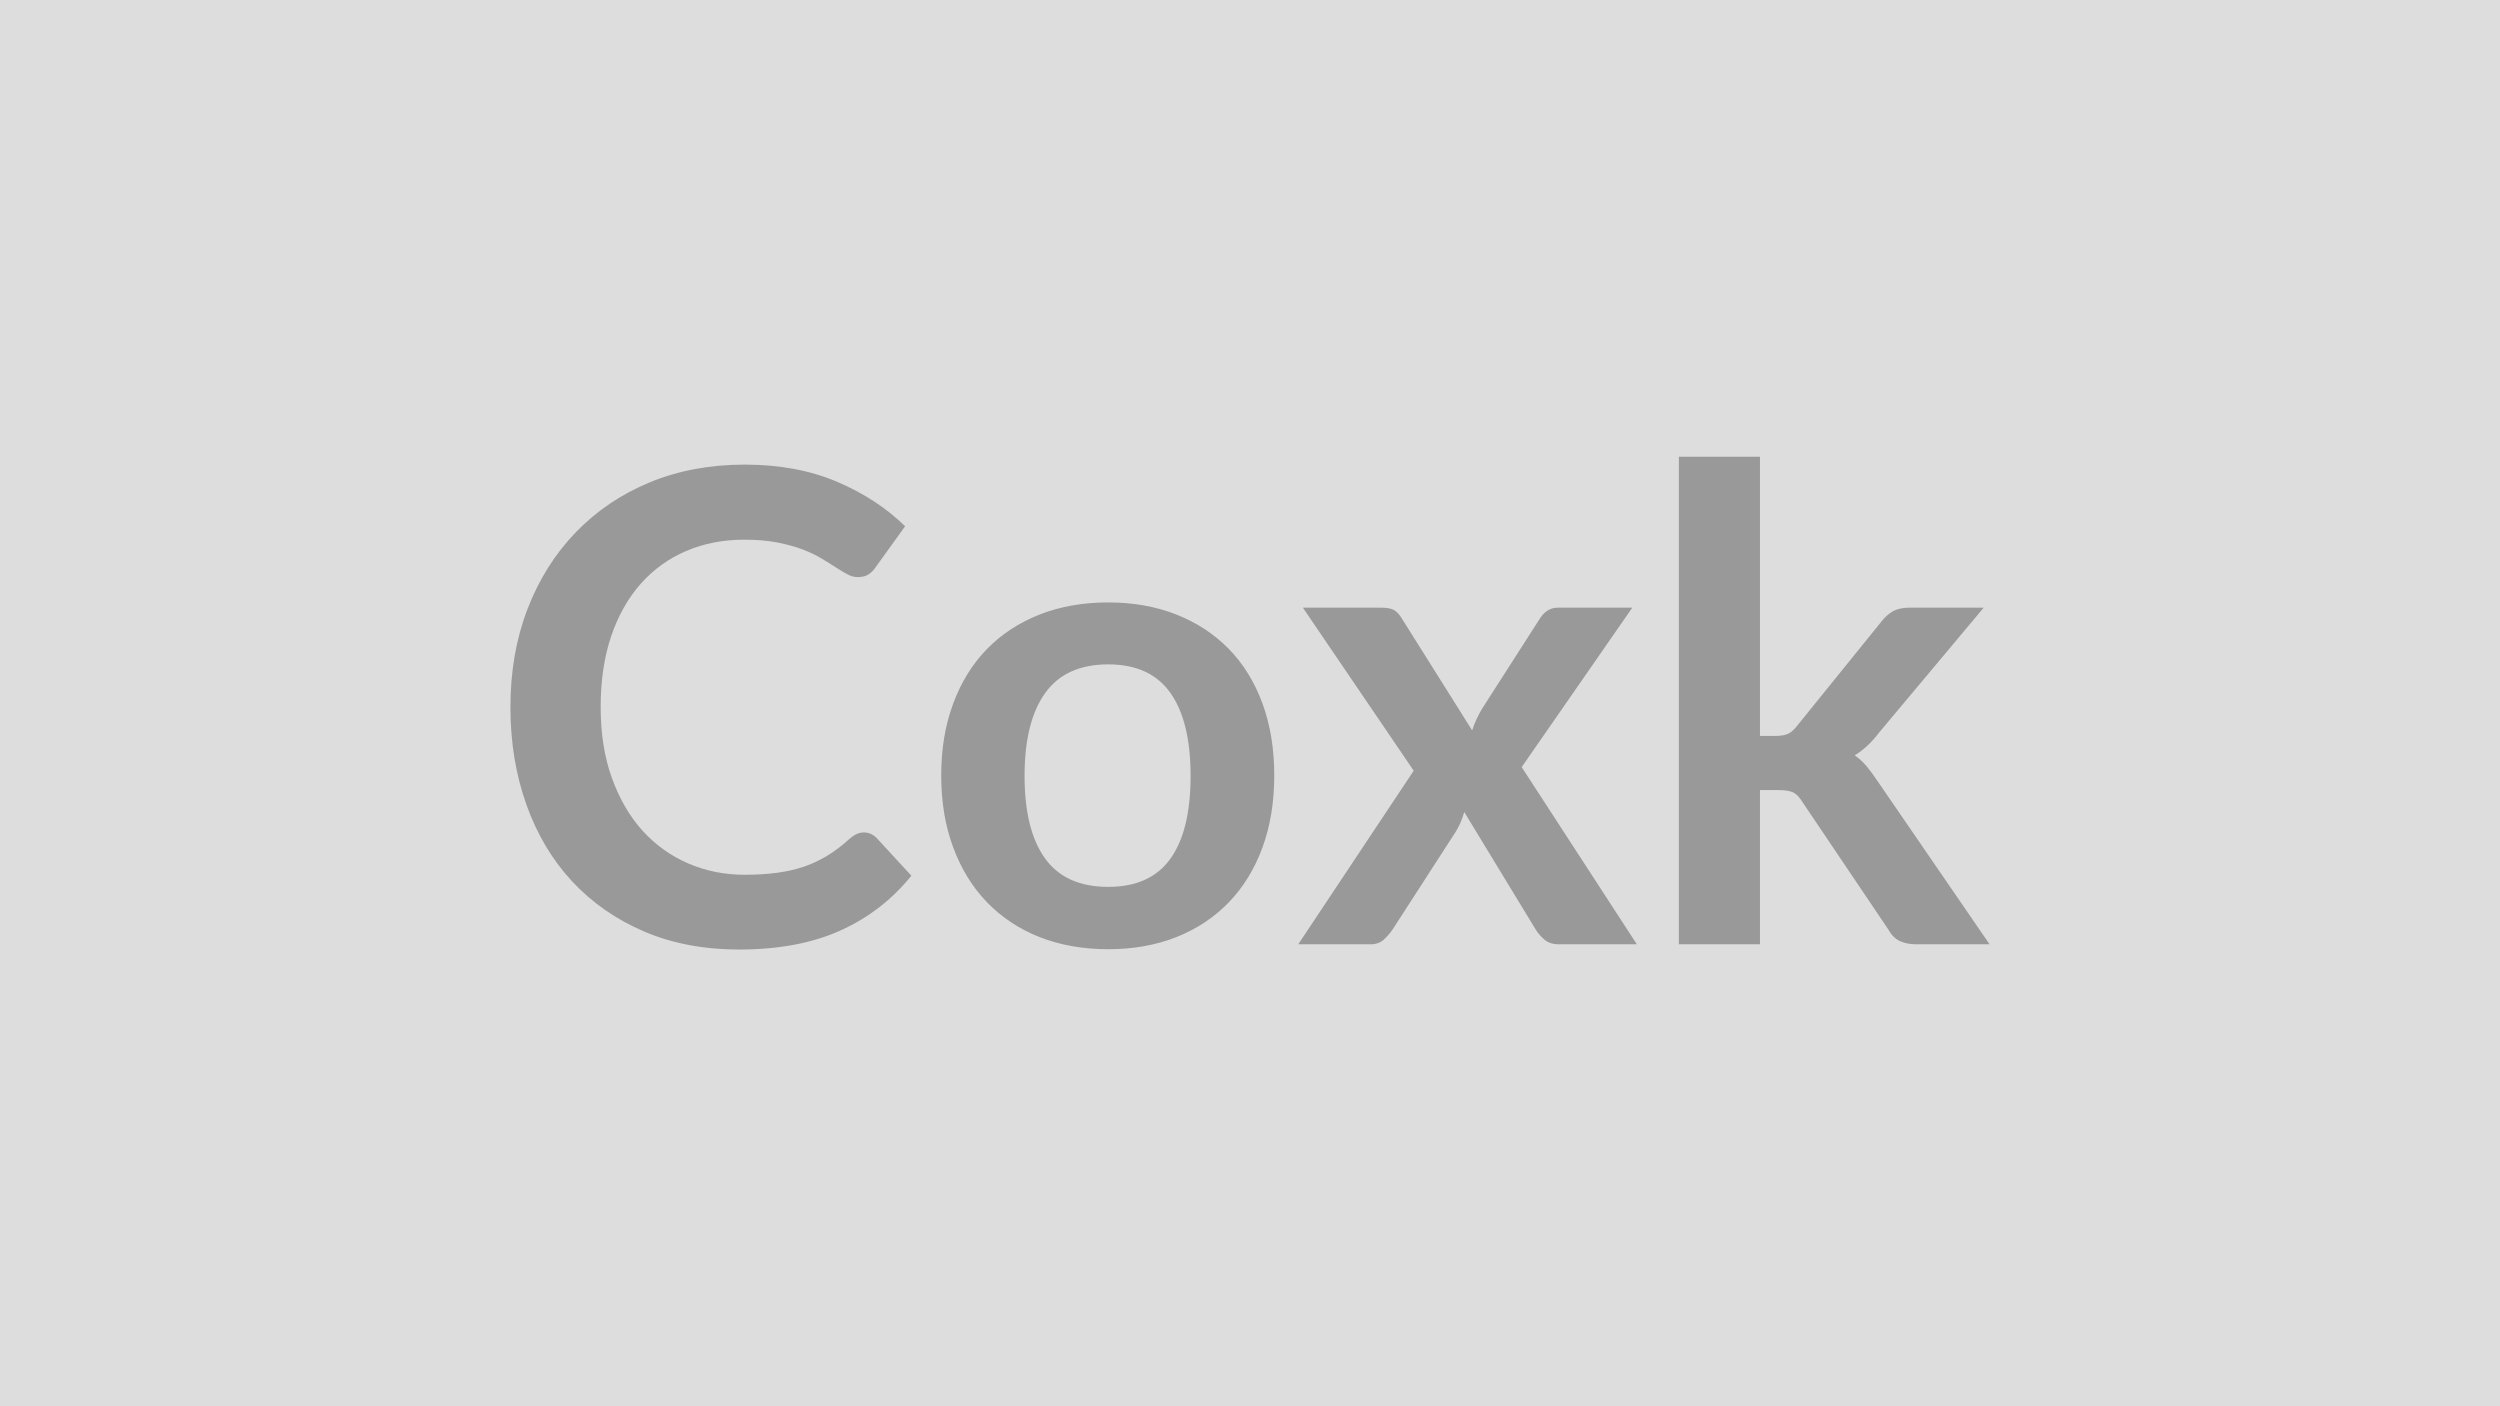
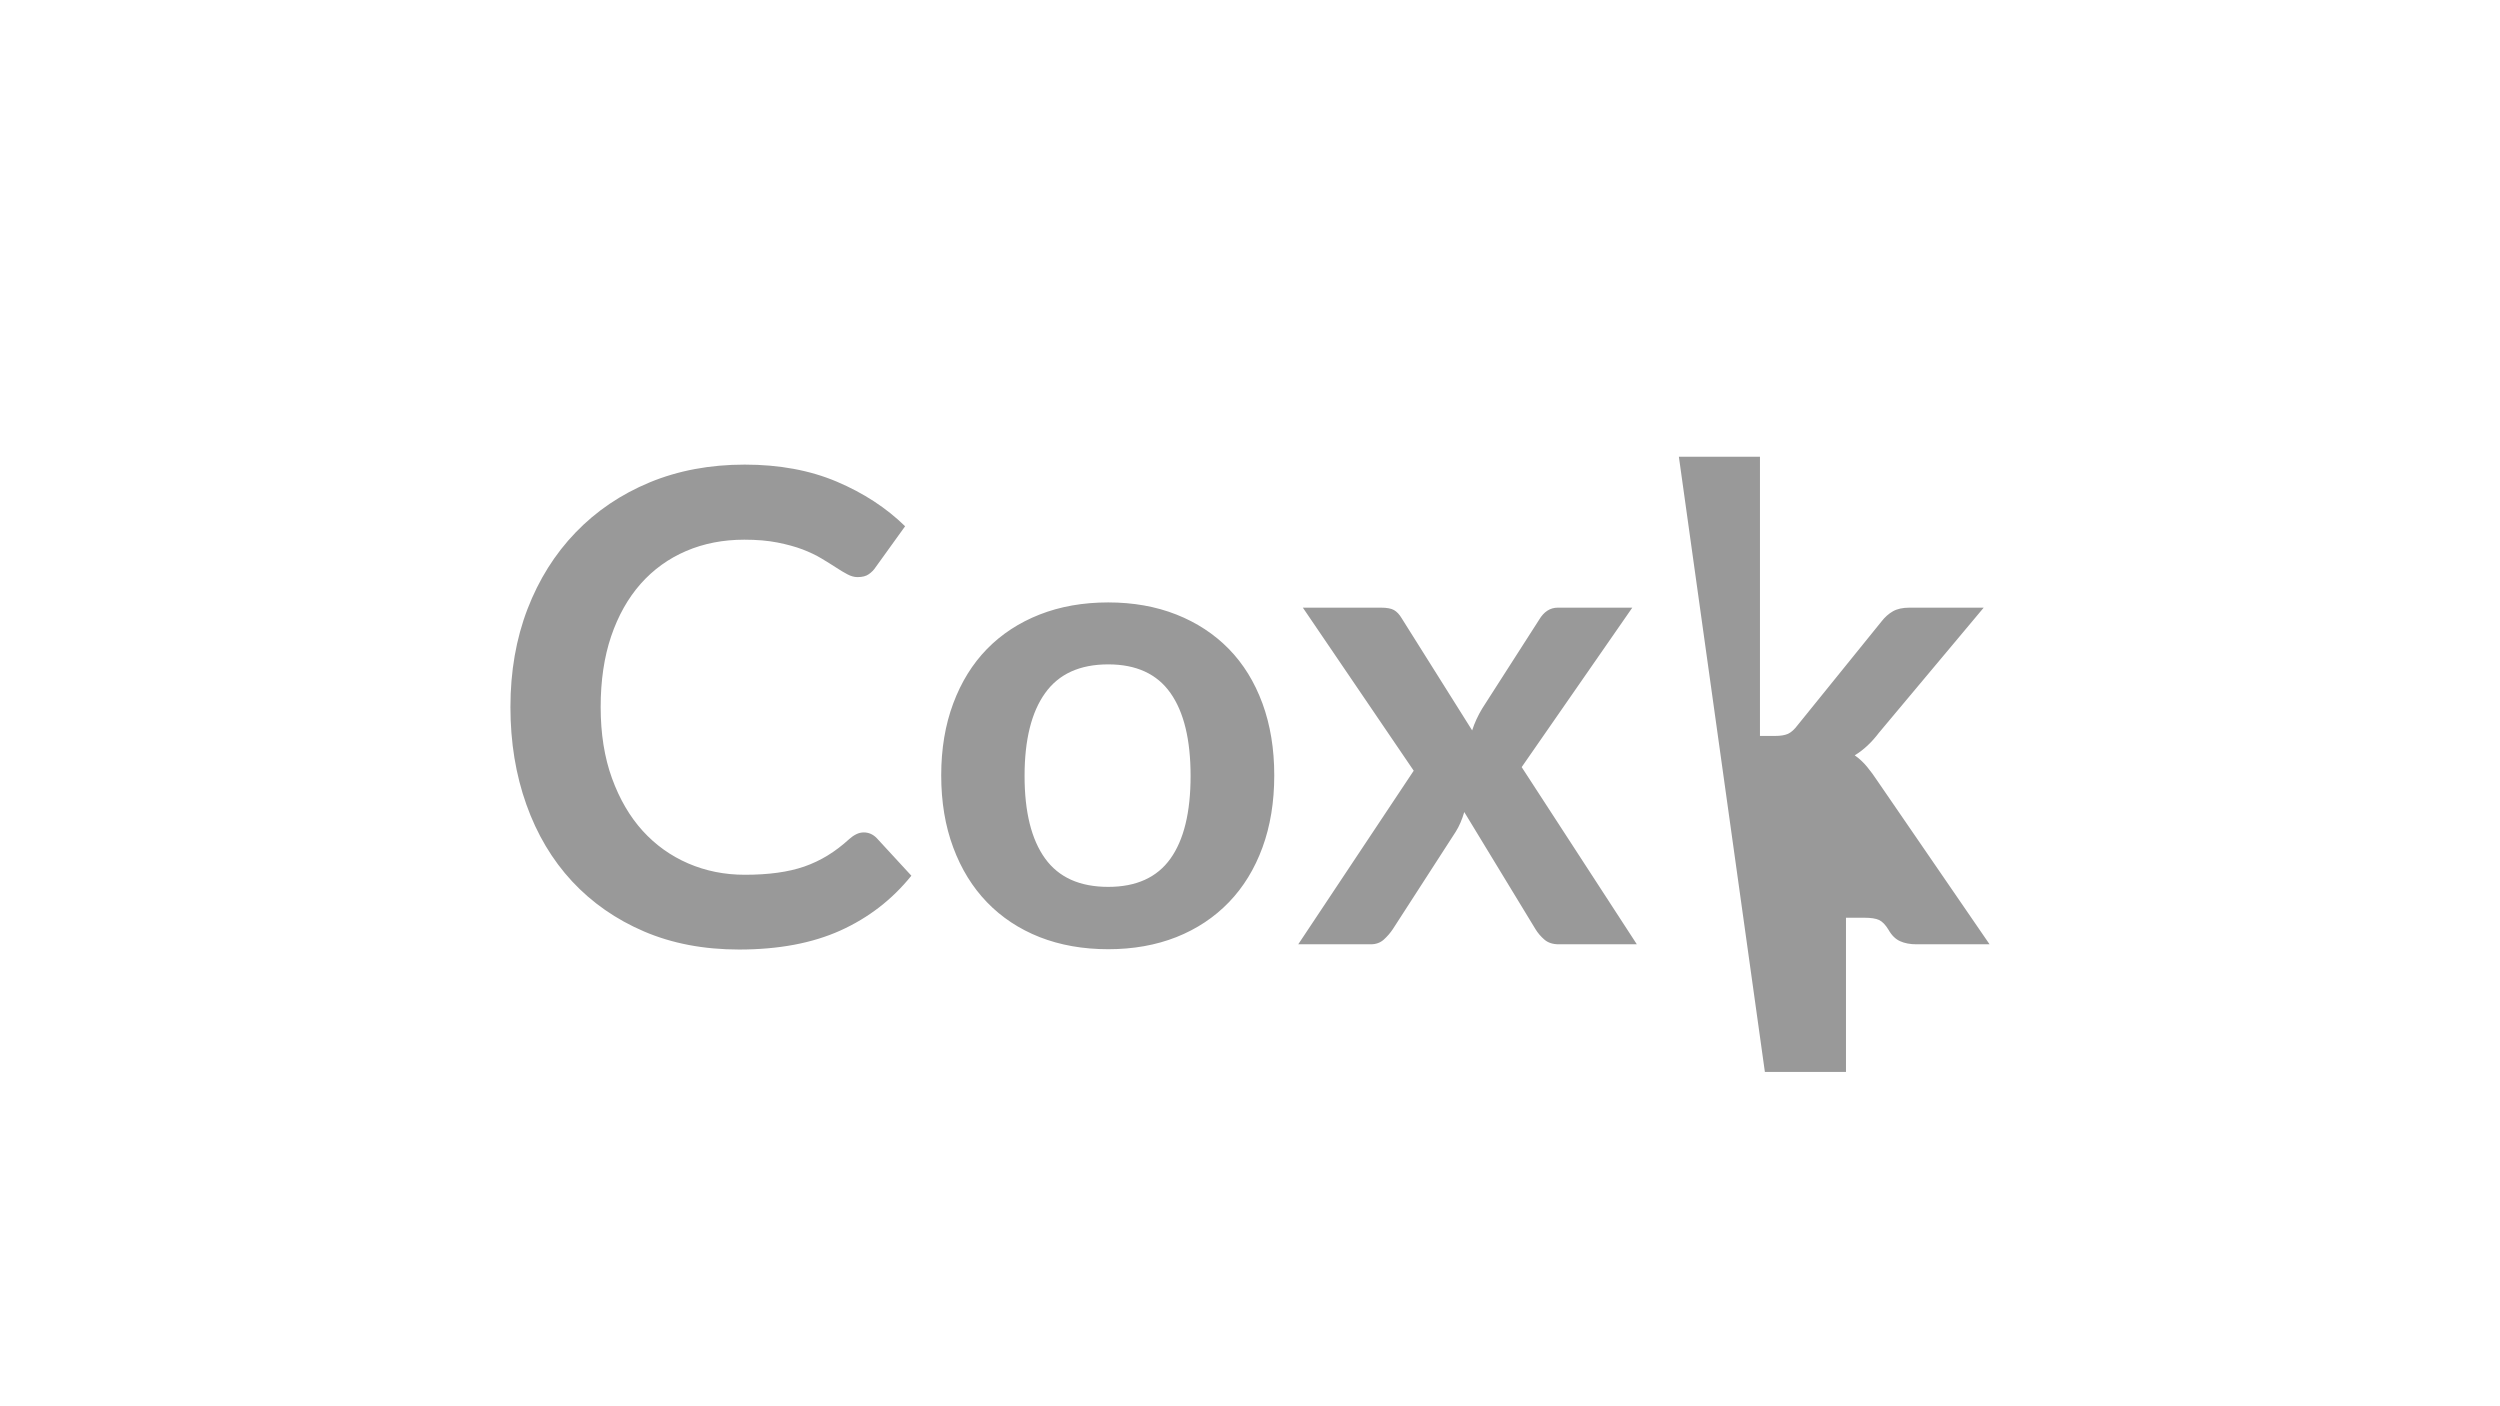
<svg xmlns="http://www.w3.org/2000/svg" width="320" height="180" viewBox="0 0 320 180">
-   <rect width="100%" height="100%" fill="#DDDDDD" />
-   <path fill="#999999" d="M110.565 106.55q.93 0 1.64.71l4.45 4.83q-3.69 4.58-9.09 7.02-5.4 2.43-12.96 2.43-6.76 0-12.16-2.31-5.39-2.31-9.22-6.42-3.82-4.12-5.85-9.83-2.04-5.71-2.04-12.48 0-6.84 2.18-12.53 2.19-5.69 6.16-9.81 3.96-4.12 9.47-6.41 5.5-2.28 12.18-2.28 6.63 0 11.78 2.18 5.14 2.18 8.75 5.71l-3.78 5.25q-.33.51-.86.88-.52.38-1.45.38-.63 0-1.3-.36-.67-.35-1.47-.88-.8-.52-1.85-1.15t-2.43-1.16q-1.39-.52-3.21-.88-1.83-.36-4.23-.36-4.07 0-7.45 1.45t-5.82 4.2q-2.43 2.75-3.78 6.72-1.34 3.97-1.34 9.05 0 5.13 1.45 9.12t3.92 6.72q2.48 2.73 5.84 4.18t7.23 1.45q2.31 0 4.18-.26 1.86-.25 3.44-.79 1.57-.55 2.98-1.41t2.79-2.12q.42-.38.89-.61.46-.23.96-.23m31.29-29.44q4.79 0 8.72 1.55 3.92 1.55 6.72 4.41 2.79 2.86 4.3 6.97 1.51 4.12 1.51 9.2 0 5.12-1.51 9.24t-4.3 7.01q-2.8 2.9-6.72 4.46-3.93 1.55-8.72 1.55-4.83 0-8.78-1.55-3.94-1.56-6.74-4.46-2.79-2.89-4.32-7.01-1.54-4.12-1.54-9.24 0-5.08 1.54-9.2 1.53-4.11 4.32-6.97 2.8-2.86 6.74-4.41 3.95-1.55 8.78-1.55m0 36.41q5.38 0 7.96-3.61t2.58-10.59q0-6.97-2.58-10.62-2.58-3.66-7.96-3.66-5.46 0-8.08 3.68-2.63 3.67-2.63 10.6t2.63 10.57q2.62 3.63 8.08 3.63m52.92-15.33 14.74 22.68h-9.99q-1.14 0-1.83-.59t-1.15-1.34l-9.12-15q-.21.72-.48 1.35t-.61 1.17l-8.06 12.48q-.47.71-1.14 1.32t-1.68.61h-9.28l14.78-22.22-14.19-20.87h9.99q1.14 0 1.68.31.55.32.97 1.03l9.03 14.37q.46-1.43 1.3-2.82l7.27-11.34q.92-1.55 2.39-1.55h9.54zm20.12-39.73h10.38V94.2h1.93q1.05 0 1.66-.27.61-.28 1.24-1.12l10.7-13.23q.68-.88 1.5-1.34.81-.46 2.12-.46h9.49l-13.4 16q-1.43 1.89-3.11 2.9.89.63 1.58 1.47t1.32 1.8l14.36 20.92h-9.36q-1.22 0-2.1-.4t-1.47-1.45l-11.01-16.34q-.58-.96-1.21-1.26-.63-.29-1.89-.29h-2.35v19.74h-10.38z" />
+   <path fill="#999999" d="M110.565 106.55q.93 0 1.64.71l4.45 4.83q-3.69 4.58-9.09 7.02-5.4 2.43-12.96 2.43-6.76 0-12.16-2.31-5.39-2.31-9.22-6.42-3.82-4.12-5.85-9.83-2.04-5.71-2.04-12.48 0-6.84 2.18-12.53 2.19-5.69 6.16-9.81 3.96-4.12 9.47-6.41 5.5-2.28 12.18-2.28 6.63 0 11.78 2.18 5.14 2.18 8.75 5.71l-3.78 5.25q-.33.51-.86.88-.52.38-1.45.38-.63 0-1.3-.36-.67-.35-1.47-.88-.8-.52-1.85-1.15t-2.43-1.16q-1.39-.52-3.21-.88-1.83-.36-4.23-.36-4.07 0-7.45 1.45t-5.82 4.2q-2.43 2.75-3.78 6.72-1.34 3.97-1.34 9.05 0 5.13 1.45 9.12t3.92 6.72q2.48 2.73 5.84 4.18t7.23 1.45q2.31 0 4.18-.26 1.86-.25 3.44-.79 1.57-.55 2.98-1.41t2.79-2.12q.42-.38.89-.61.46-.23.96-.23m31.29-29.44q4.79 0 8.72 1.55 3.92 1.55 6.72 4.41 2.79 2.86 4.3 6.97 1.51 4.12 1.51 9.2 0 5.12-1.51 9.24t-4.3 7.01q-2.8 2.9-6.72 4.46-3.93 1.55-8.72 1.55-4.83 0-8.78-1.55-3.94-1.56-6.74-4.46-2.79-2.89-4.32-7.01-1.54-4.12-1.54-9.24 0-5.08 1.54-9.2 1.53-4.11 4.32-6.97 2.8-2.86 6.74-4.41 3.95-1.55 8.78-1.55m0 36.41q5.38 0 7.96-3.61t2.58-10.59q0-6.97-2.58-10.62-2.58-3.66-7.96-3.66-5.46 0-8.08 3.68-2.63 3.67-2.63 10.6t2.63 10.57q2.62 3.63 8.08 3.63m52.92-15.33 14.74 22.68h-9.99q-1.14 0-1.83-.59t-1.15-1.34l-9.12-15q-.21.72-.48 1.35t-.61 1.17l-8.06 12.48q-.47.71-1.14 1.32t-1.68.61h-9.28l14.78-22.22-14.19-20.87h9.99q1.14 0 1.68.31.55.32.97 1.03l9.03 14.37q.46-1.43 1.3-2.82l7.27-11.34q.92-1.55 2.39-1.55h9.54zm20.12-39.73h10.38V94.2h1.93q1.05 0 1.66-.27.61-.28 1.24-1.12l10.7-13.23q.68-.88 1.5-1.34.81-.46 2.12-.46h9.49l-13.4 16q-1.43 1.89-3.11 2.9.89.63 1.58 1.47t1.32 1.8l14.36 20.92h-9.36q-1.22 0-2.1-.4t-1.47-1.45q-.58-.96-1.21-1.26-.63-.29-1.89-.29h-2.35v19.74h-10.38z" />
</svg>